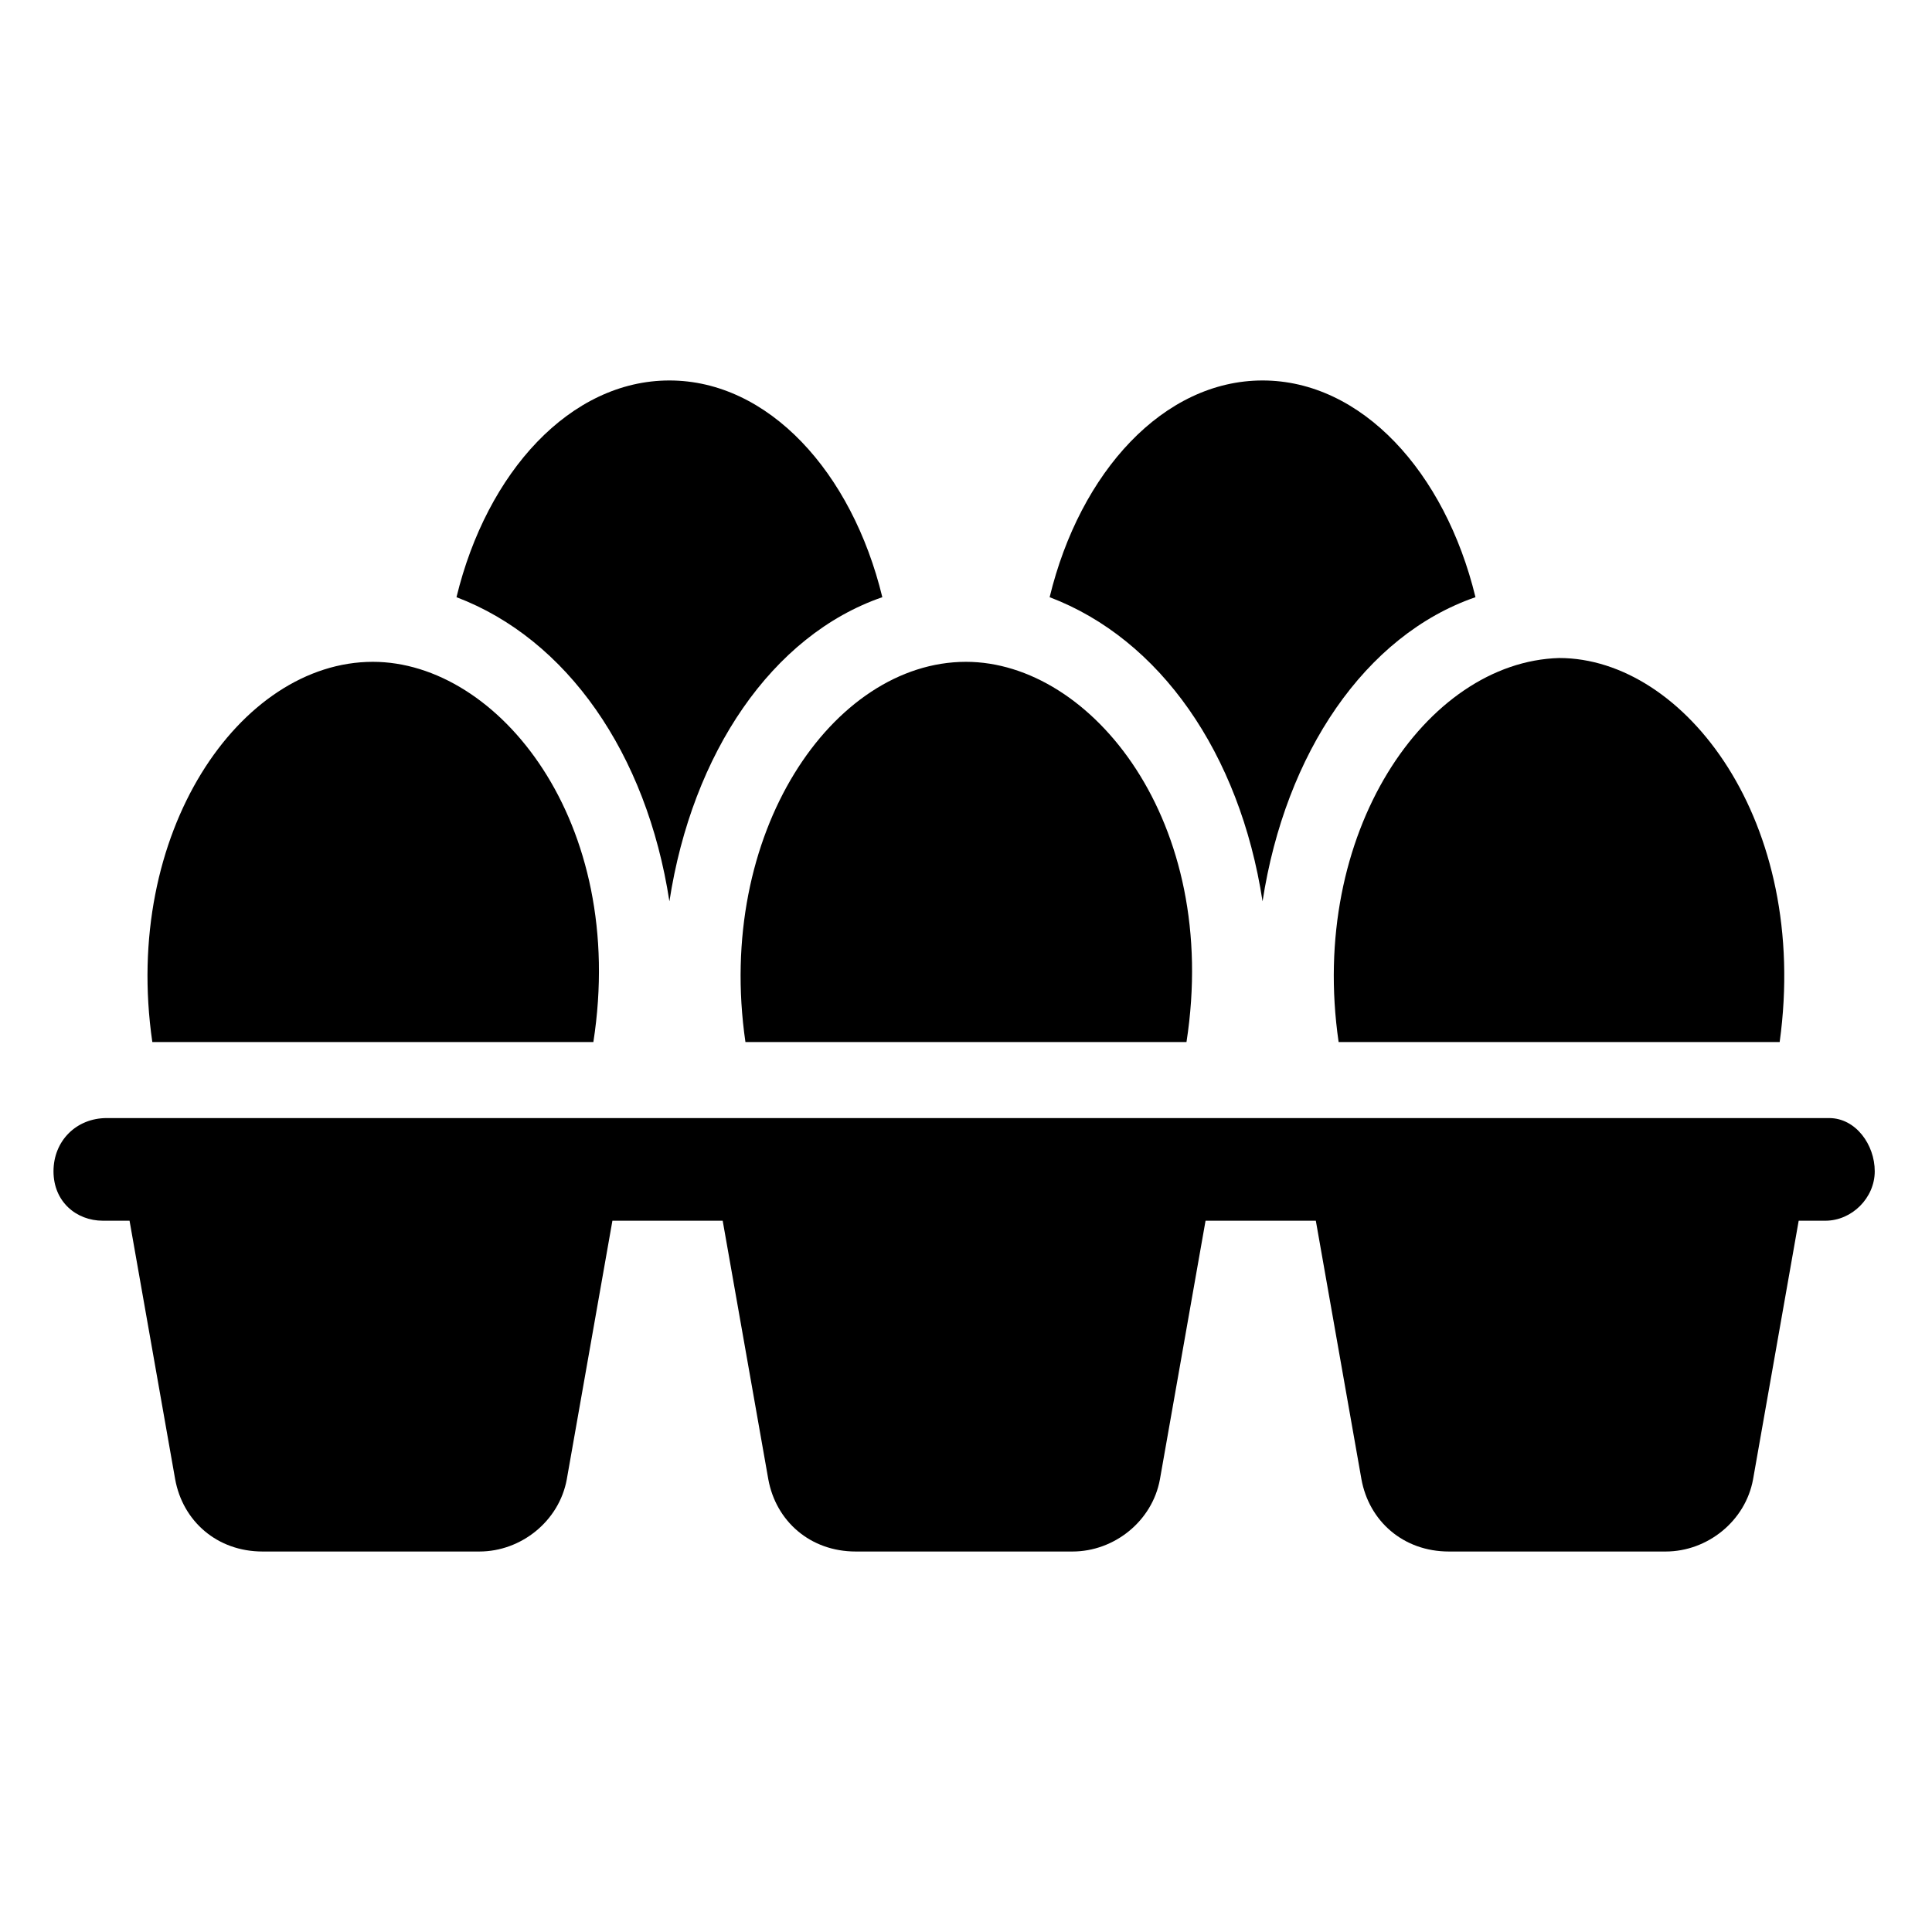
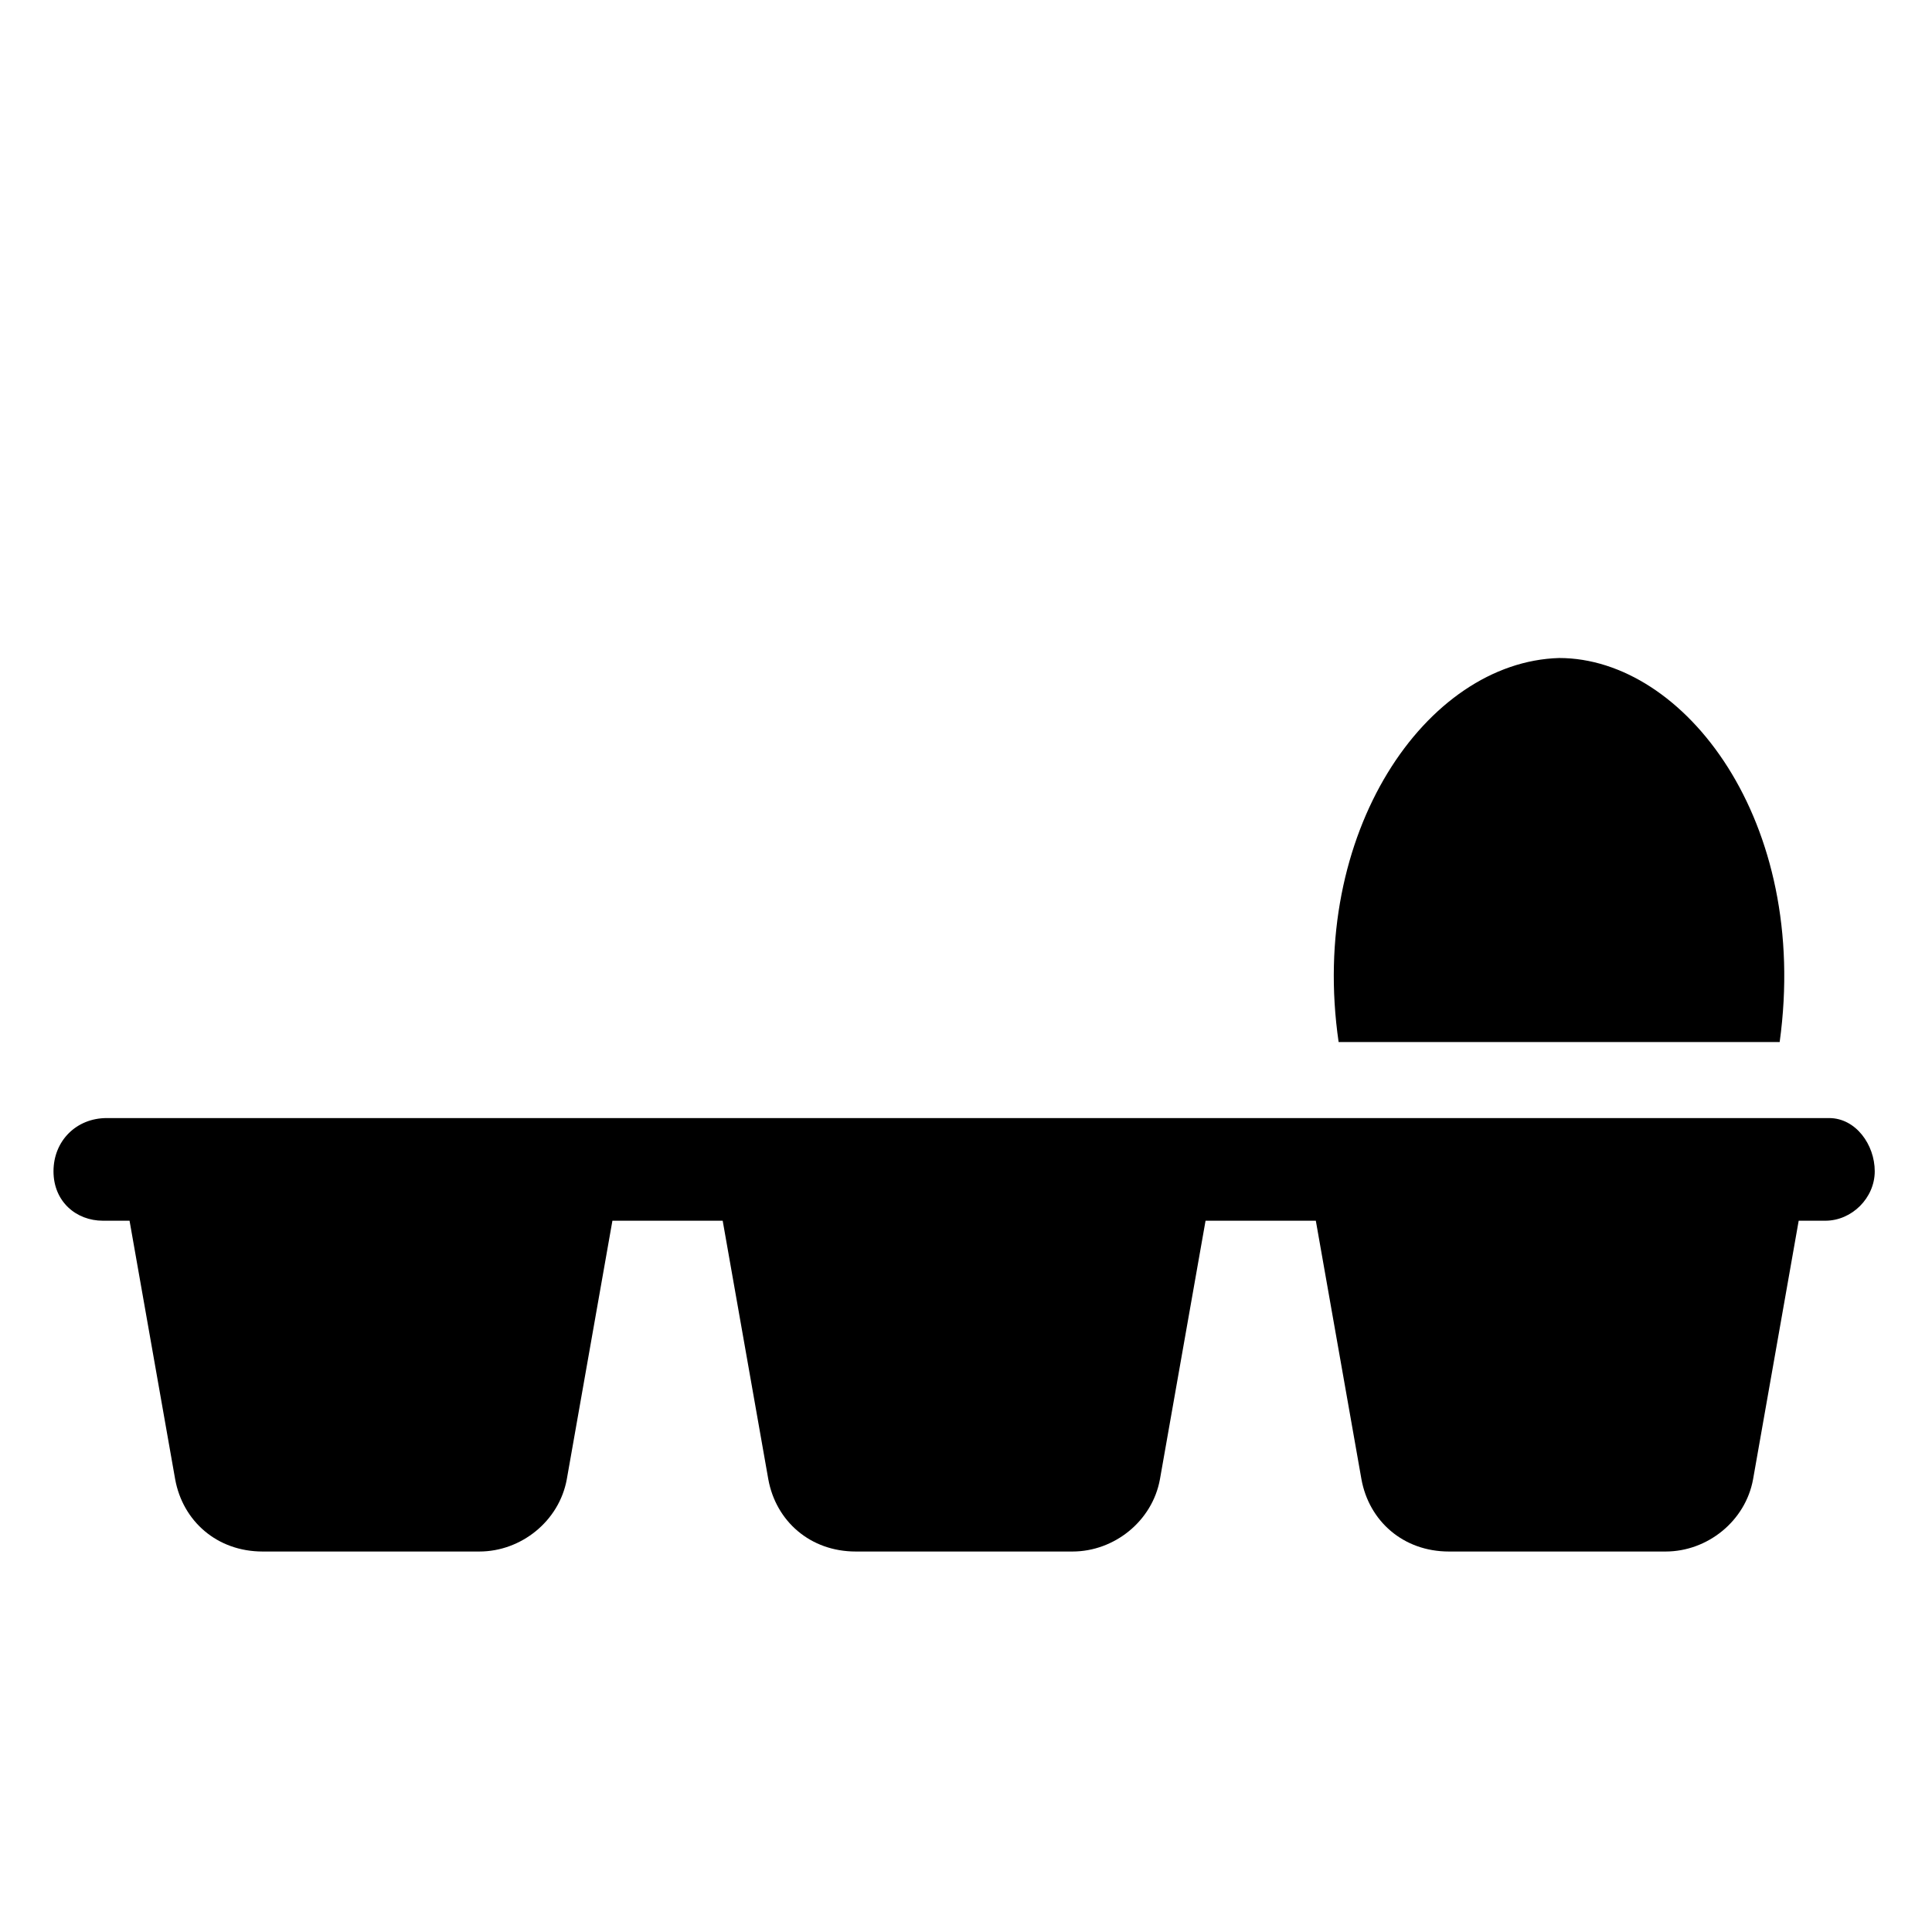
<svg xmlns="http://www.w3.org/2000/svg" fill="#000000" width="800px" height="800px" version="1.1" viewBox="144 144 512 512">
  <g>
-     <path d="m478.59 382.87c6.047-39.297 27.207-70.535 56.426-80.609-8.062-33.25-30.23-57.434-56.426-57.434-26.199 0-48.367 24.184-56.426 57.434 29.219 11.086 50.379 41.312 56.426 80.609z" />
-     <path d="m321.4 382.87c6.047-39.297 27.207-70.535 56.426-80.609-8.062-33.25-30.23-57.434-56.426-57.434-26.199 0-48.367 24.184-56.426 57.434 29.223 11.086 50.383 41.312 56.426 80.609z" />
    <path d="m498.75 420.15h116.88c8.062-58.441-25.191-101.77-58.441-101.77-35.266 1.008-66.504 46.348-58.441 101.77z" />
-     <path d="m341.55 420.15h116.88c9.07-58.441-25.188-100.76-58.438-100.76-35.27 0-66.504 45.34-58.445 100.76z" />
-     <path d="m301.25 420.15c9.07-58.441-25.188-100.76-58.441-100.76-35.266 0-66.5 45.34-58.441 100.76z" />
    <path d="m628.73 440.3h-456.45c-8.059 0-14.102 6.043-14.102 14.105s6.047 13.098 13.098 13.098h7.055l12.09 68.52c2.016 11.082 11.082 19.145 23.176 19.145h57.434c11.082 0 21.16-8.062 23.176-19.145l12.09-68.52h29.223l12.09 68.52c2.016 11.082 11.082 19.145 23.176 19.145h57.434c11.082 0 21.16-8.062 23.176-19.145l12.09-68.52h29.223l12.09 68.52c2.016 11.082 11.082 19.145 23.176 19.145h57.434c11.082 0 21.16-8.062 23.176-19.145l12.09-68.52h7.055c7.055 0 13.098-6.047 13.098-13.098 0.004-7.055-5.035-14.105-12.09-14.105z" />
  </g>
</svg>